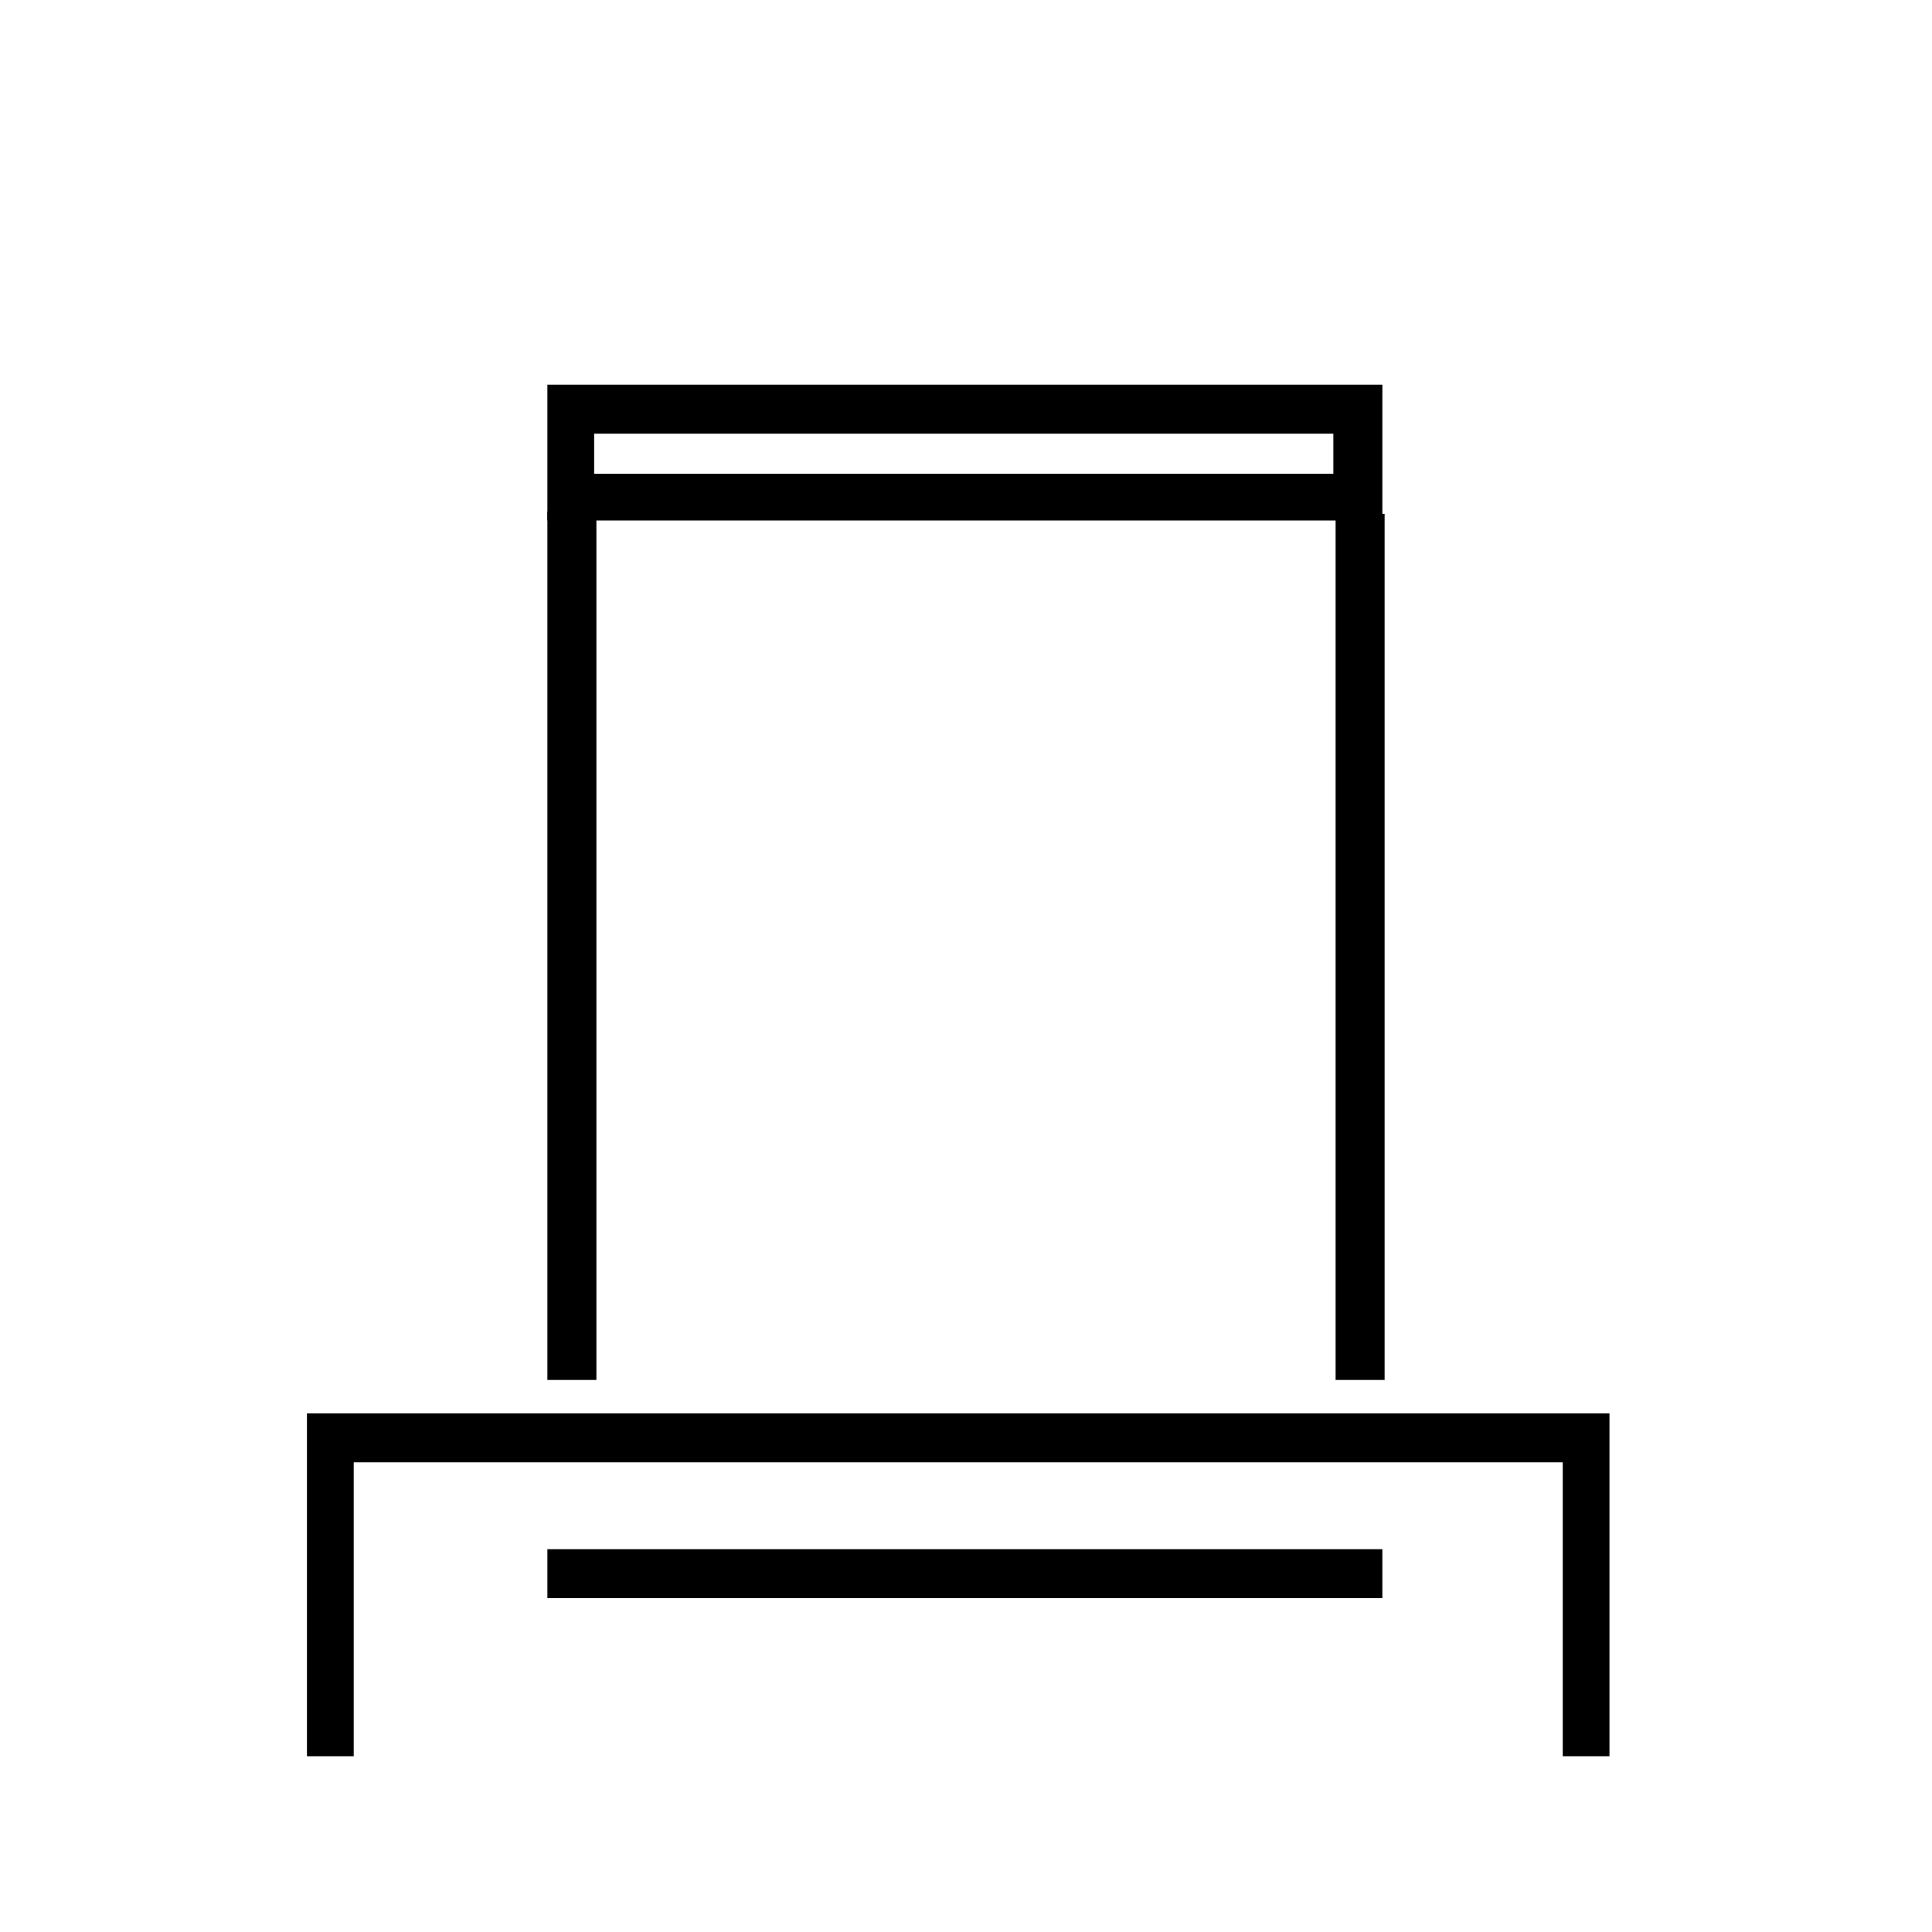
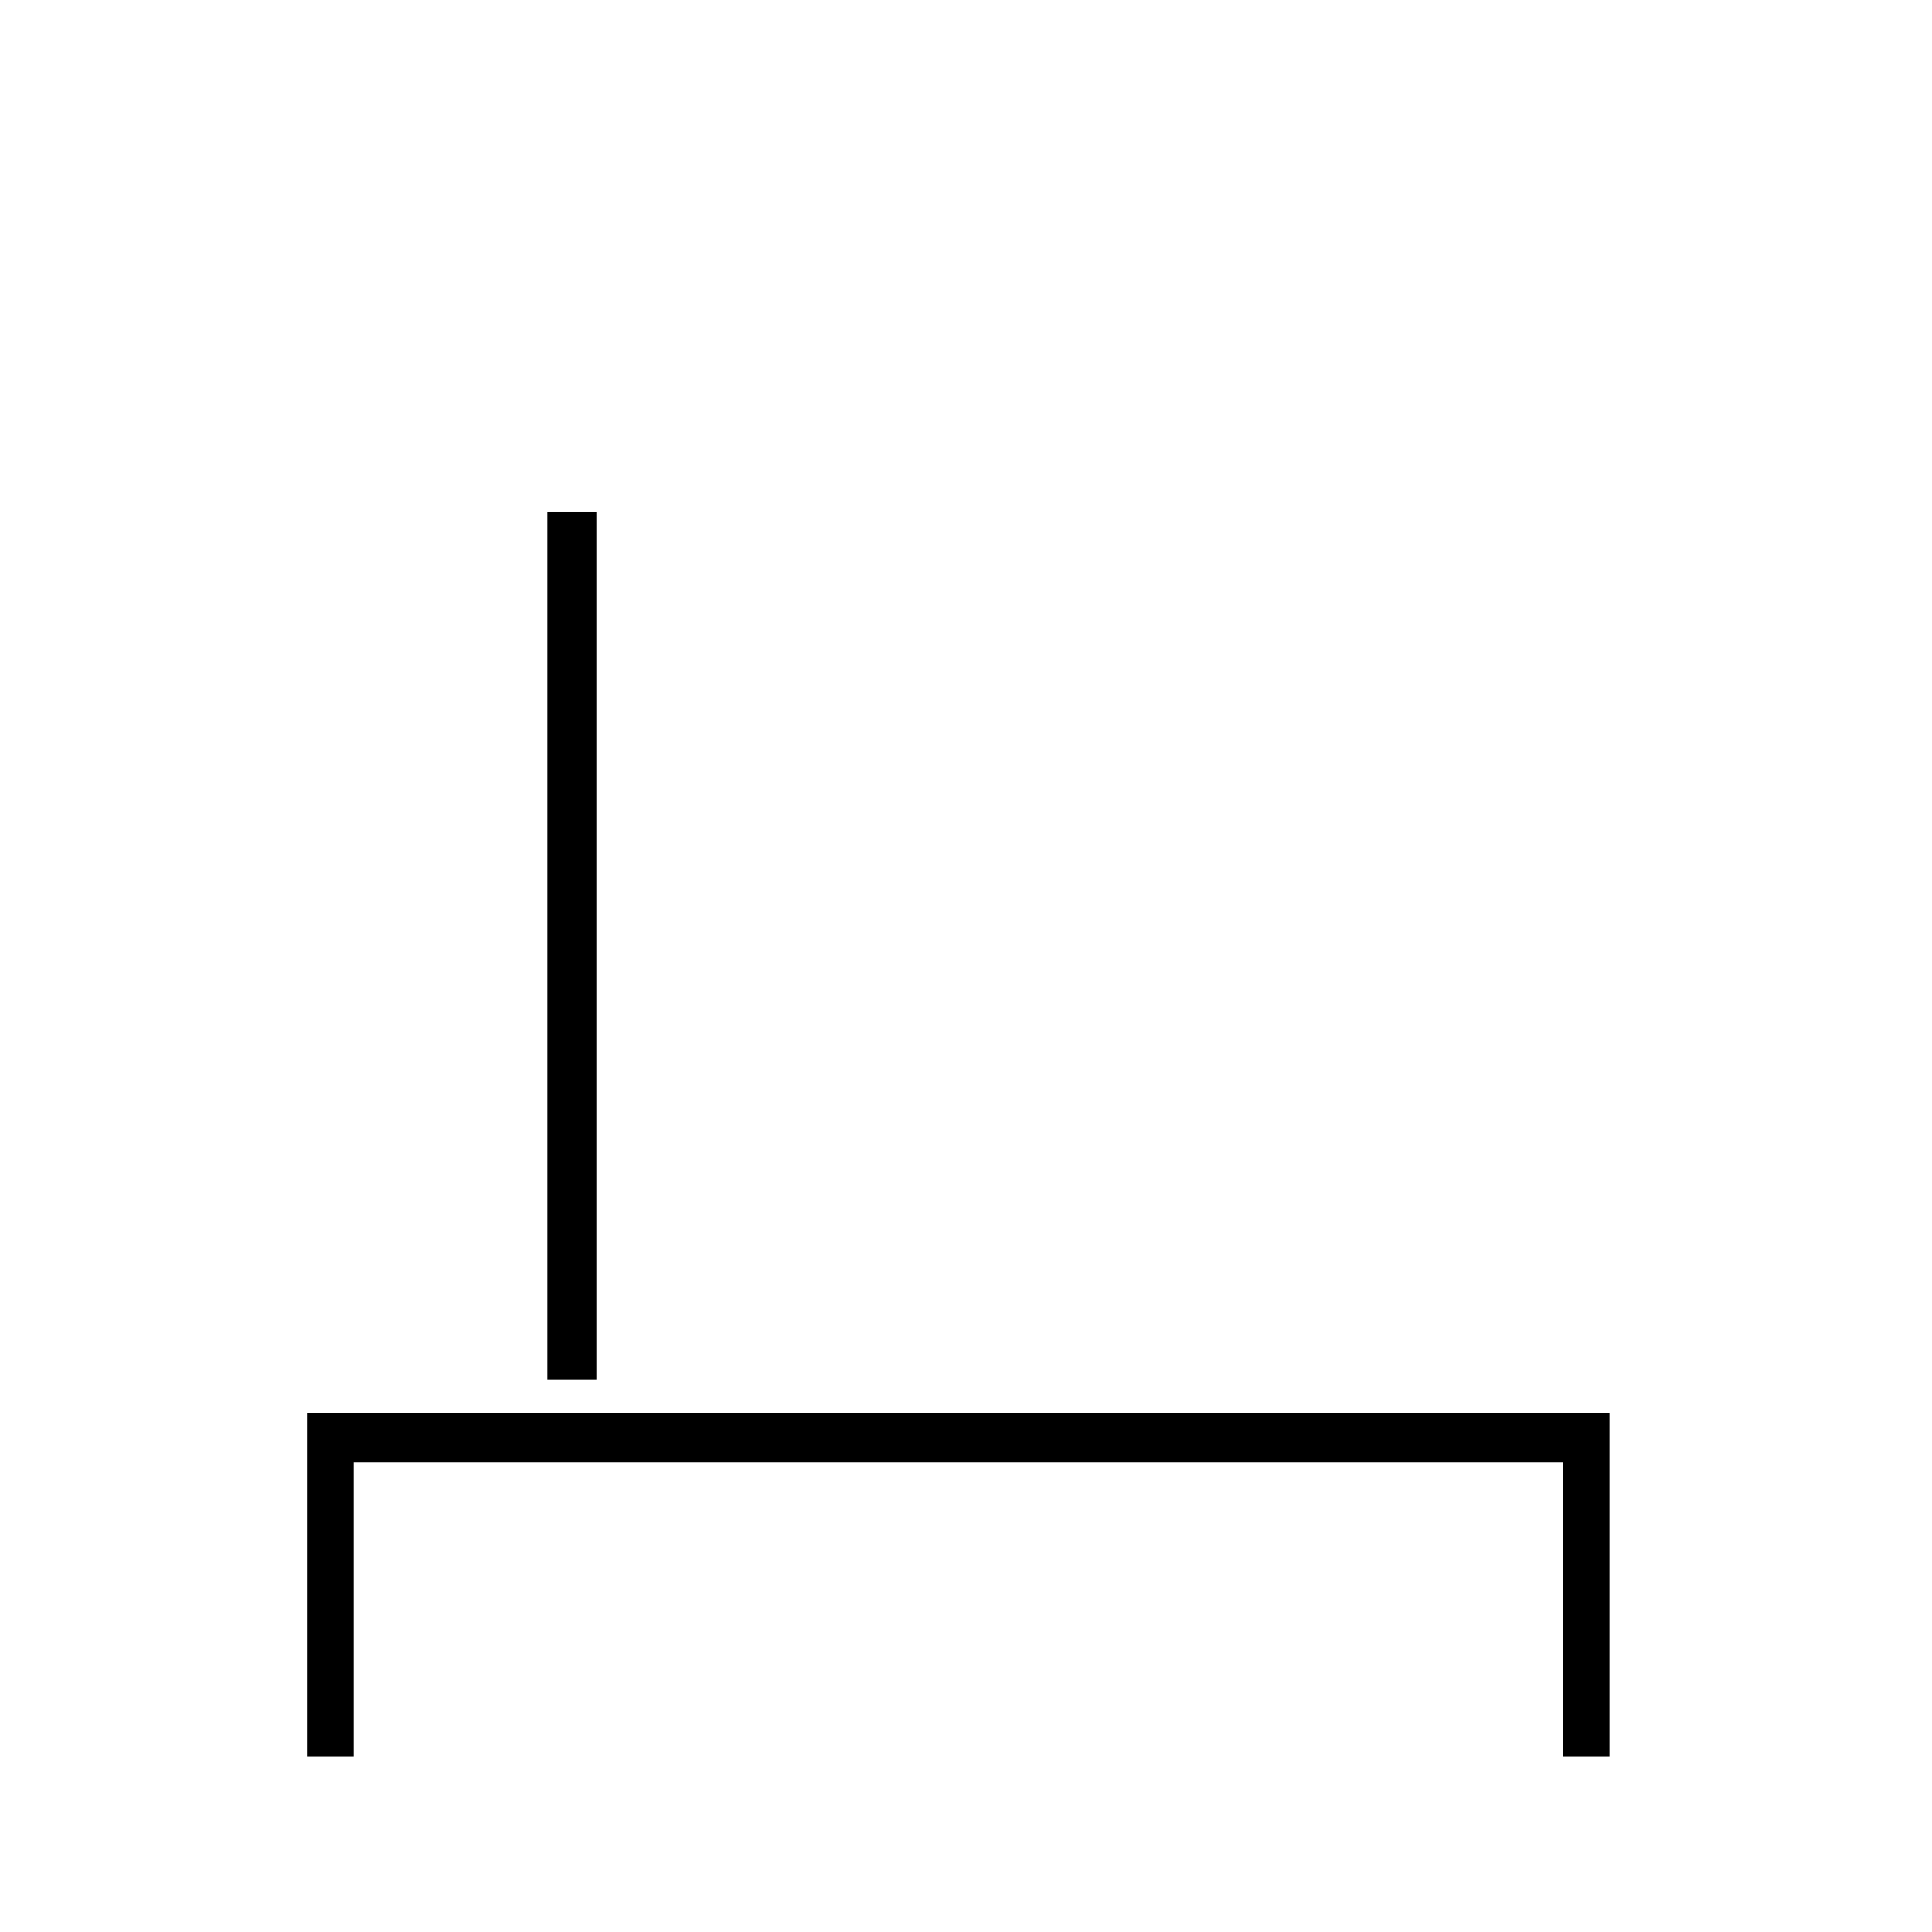
<svg xmlns="http://www.w3.org/2000/svg" fill="none" viewBox="0 0 49 49" height="49" width="49">
  <path fill="black" d="M40.82 44.542H39.635V37.088H8.971V44.542H7.785V35.846H40.82V44.542Z" />
-   <path fill="black" d="M35.117 13.032H33.874V34.999H35.117V13.032Z" />
-   <path fill="black" d="M35.06 39.291H13.883V40.533H35.06V39.291Z" />
-   <path fill="black" d="M15.126 12.975H13.883V34.999H15.126V12.975Z" />
-   <path fill="black" d="M35.06 13.201H13.883V9.756H35.06V13.201ZM15.069 12.015H33.817V10.999H15.069V12.015Z" />
+   <path fill="black" d="M15.126 12.975H13.883V34.999H15.126Z" />
</svg>